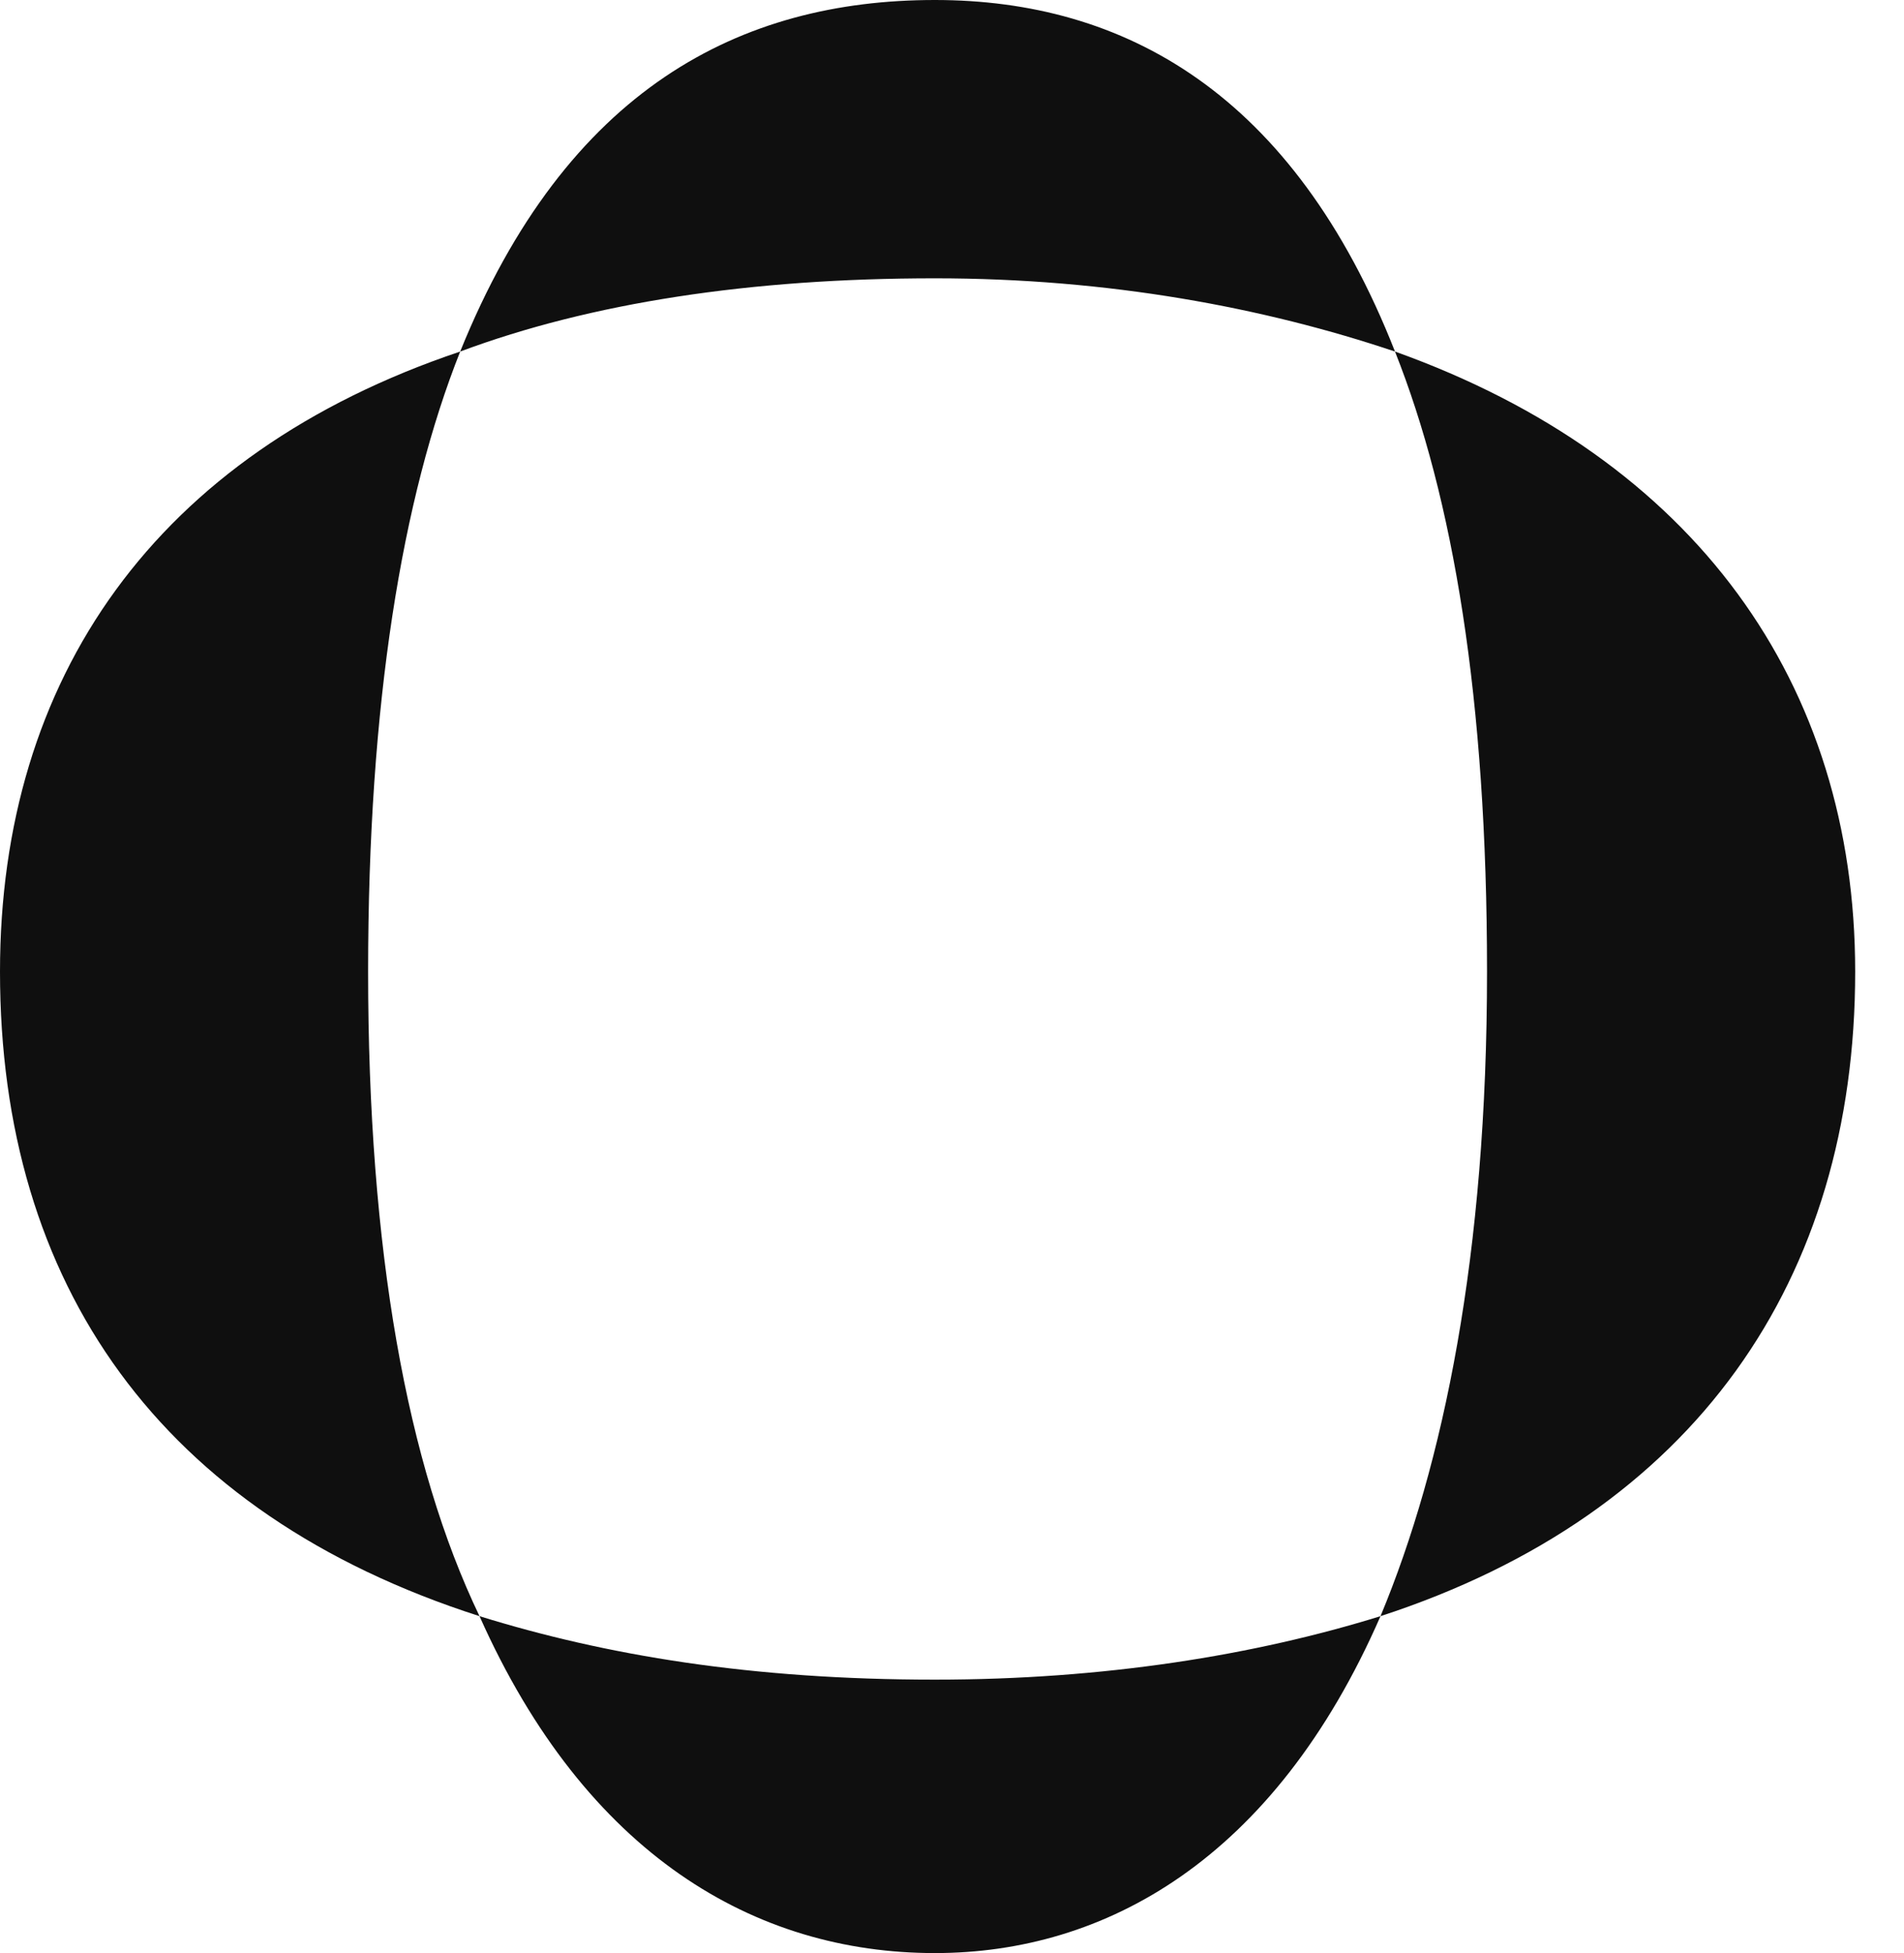
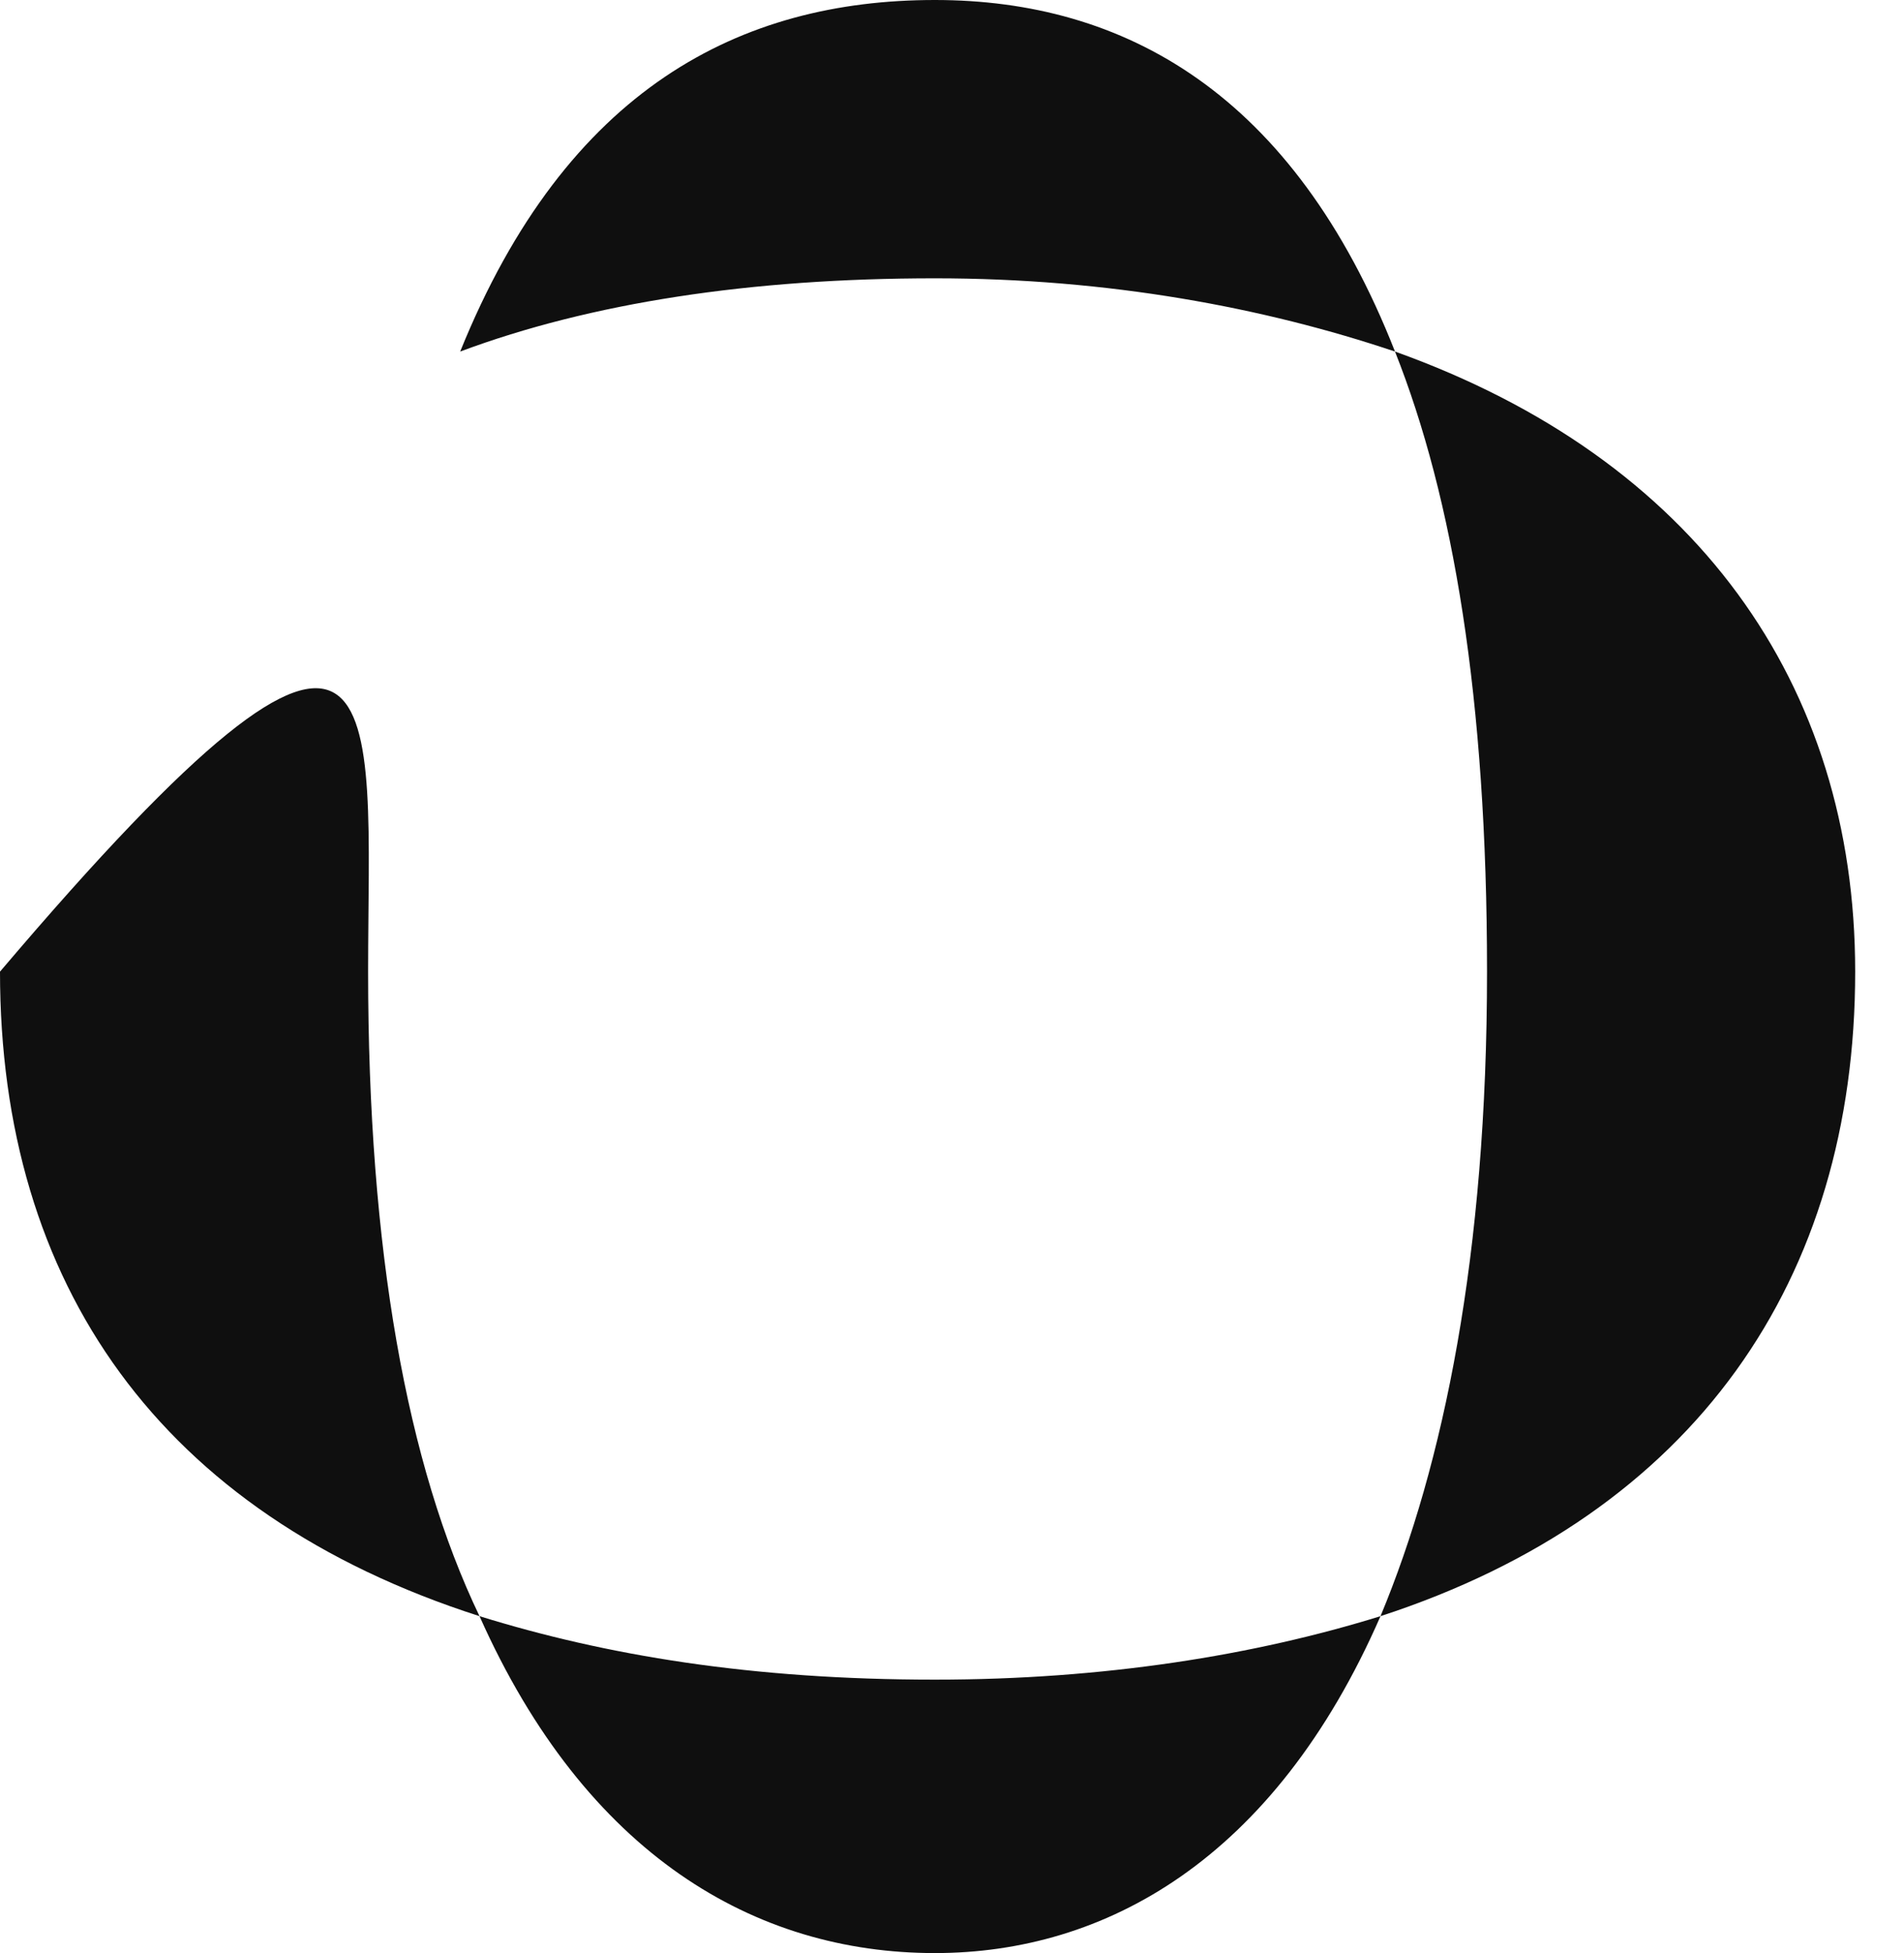
<svg xmlns="http://www.w3.org/2000/svg" width="39" height="40" viewBox="0 0 39 40" fill="none">
-   <path d="M0 19.9C0 13.9 3.175 9.3 9.426 7.2C8.235 10.2 7.54 14.4 7.54 19.9C7.54 25.6 8.334 30 9.822 33.1C3.274 31 0 26.3 0 19.9ZM19.149 0C23.018 0 26.491 1.9 28.574 7.2C25.896 6.3 22.721 5.7 19.149 5.7C15.379 5.7 12.104 6.2 9.426 7.2C11.608 1.8 15.18 0 19.149 0ZM9.822 33.1C12.402 33.9 15.379 34.4 19.149 34.4C22.621 34.4 25.697 33.9 28.277 33.1C26.094 38.1 22.621 40 19.149 40C15.478 40 12.005 38 9.822 33.1ZM30.459 19.9C30.459 14.3 29.765 10.2 28.574 7.2C34.726 9.4 38 14 38 19.9C38 26.2 34.726 31 28.277 33.1C29.567 30 30.459 25.7 30.459 19.9Z" fill="#0F0F0F" />
+   <path d="M0 19.9C8.235 10.2 7.54 14.4 7.54 19.9C7.54 25.6 8.334 30 9.822 33.1C3.274 31 0 26.3 0 19.9ZM19.149 0C23.018 0 26.491 1.9 28.574 7.2C25.896 6.3 22.721 5.7 19.149 5.7C15.379 5.7 12.104 6.2 9.426 7.2C11.608 1.8 15.18 0 19.149 0ZM9.822 33.1C12.402 33.9 15.379 34.4 19.149 34.4C22.621 34.4 25.697 33.9 28.277 33.1C26.094 38.1 22.621 40 19.149 40C15.478 40 12.005 38 9.822 33.1ZM30.459 19.9C30.459 14.3 29.765 10.2 28.574 7.2C34.726 9.4 38 14 38 19.9C38 26.2 34.726 31 28.277 33.1C29.567 30 30.459 25.7 30.459 19.9Z" fill="#0F0F0F" />
</svg>